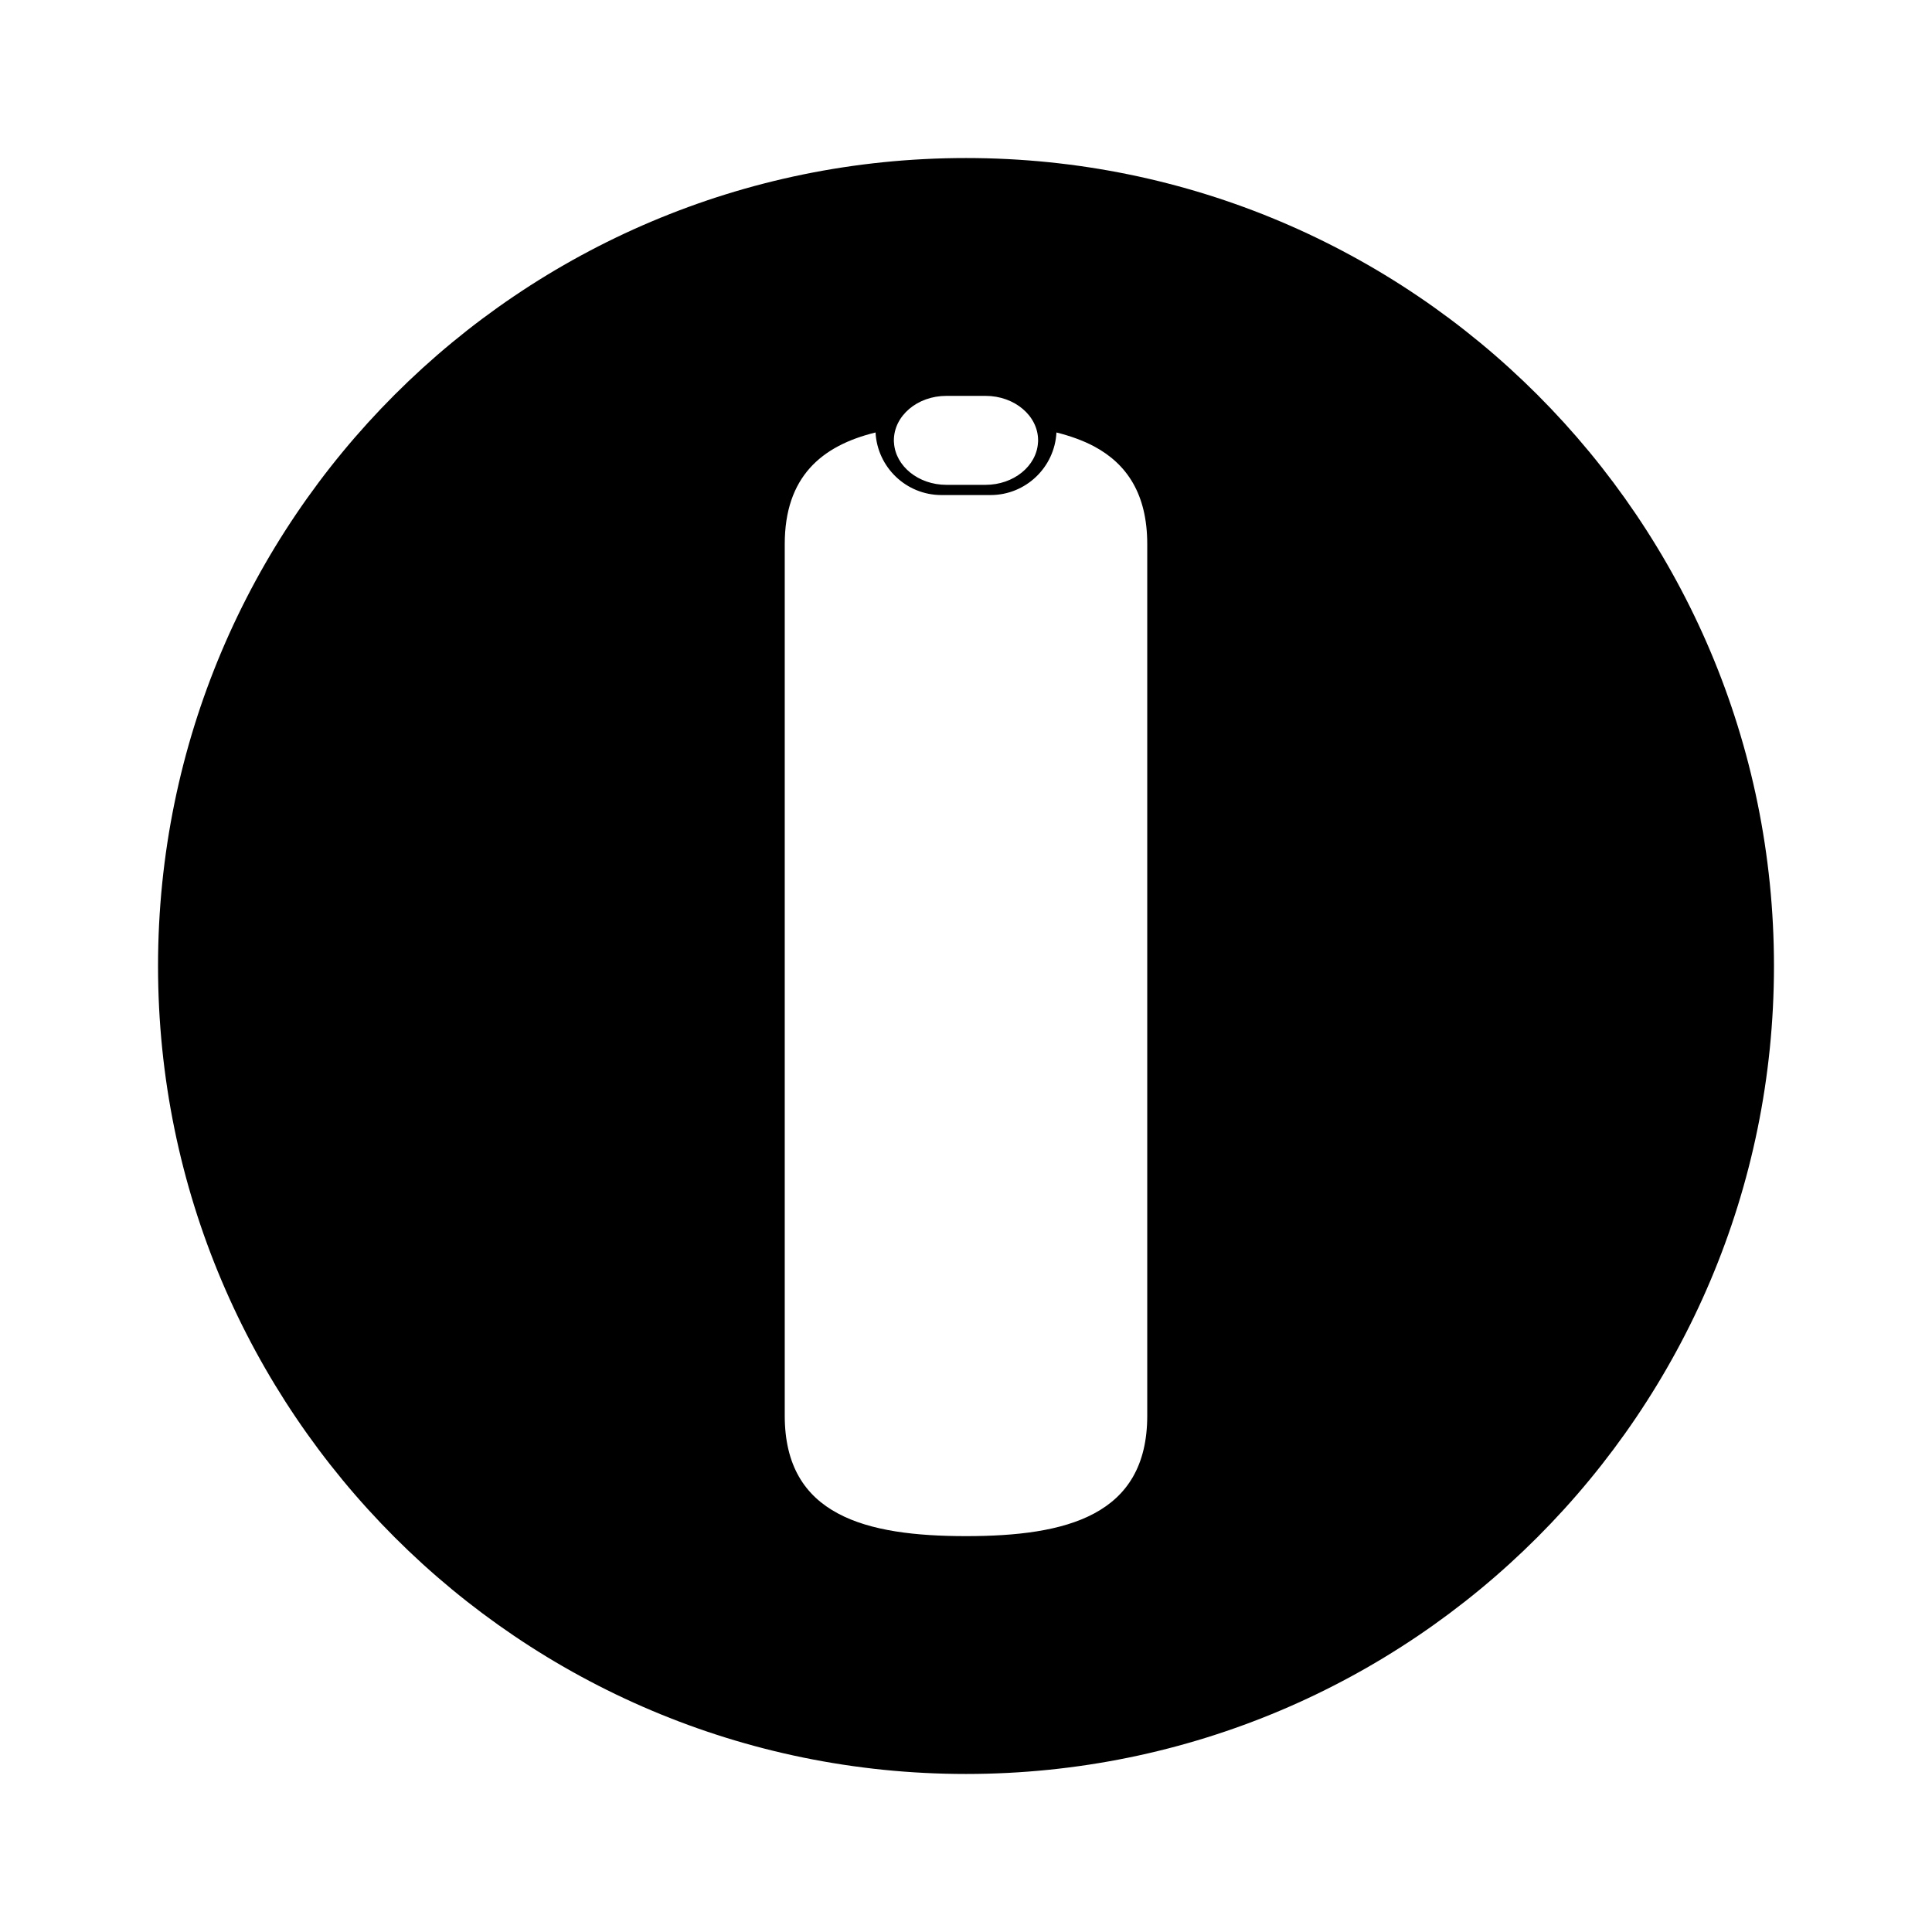
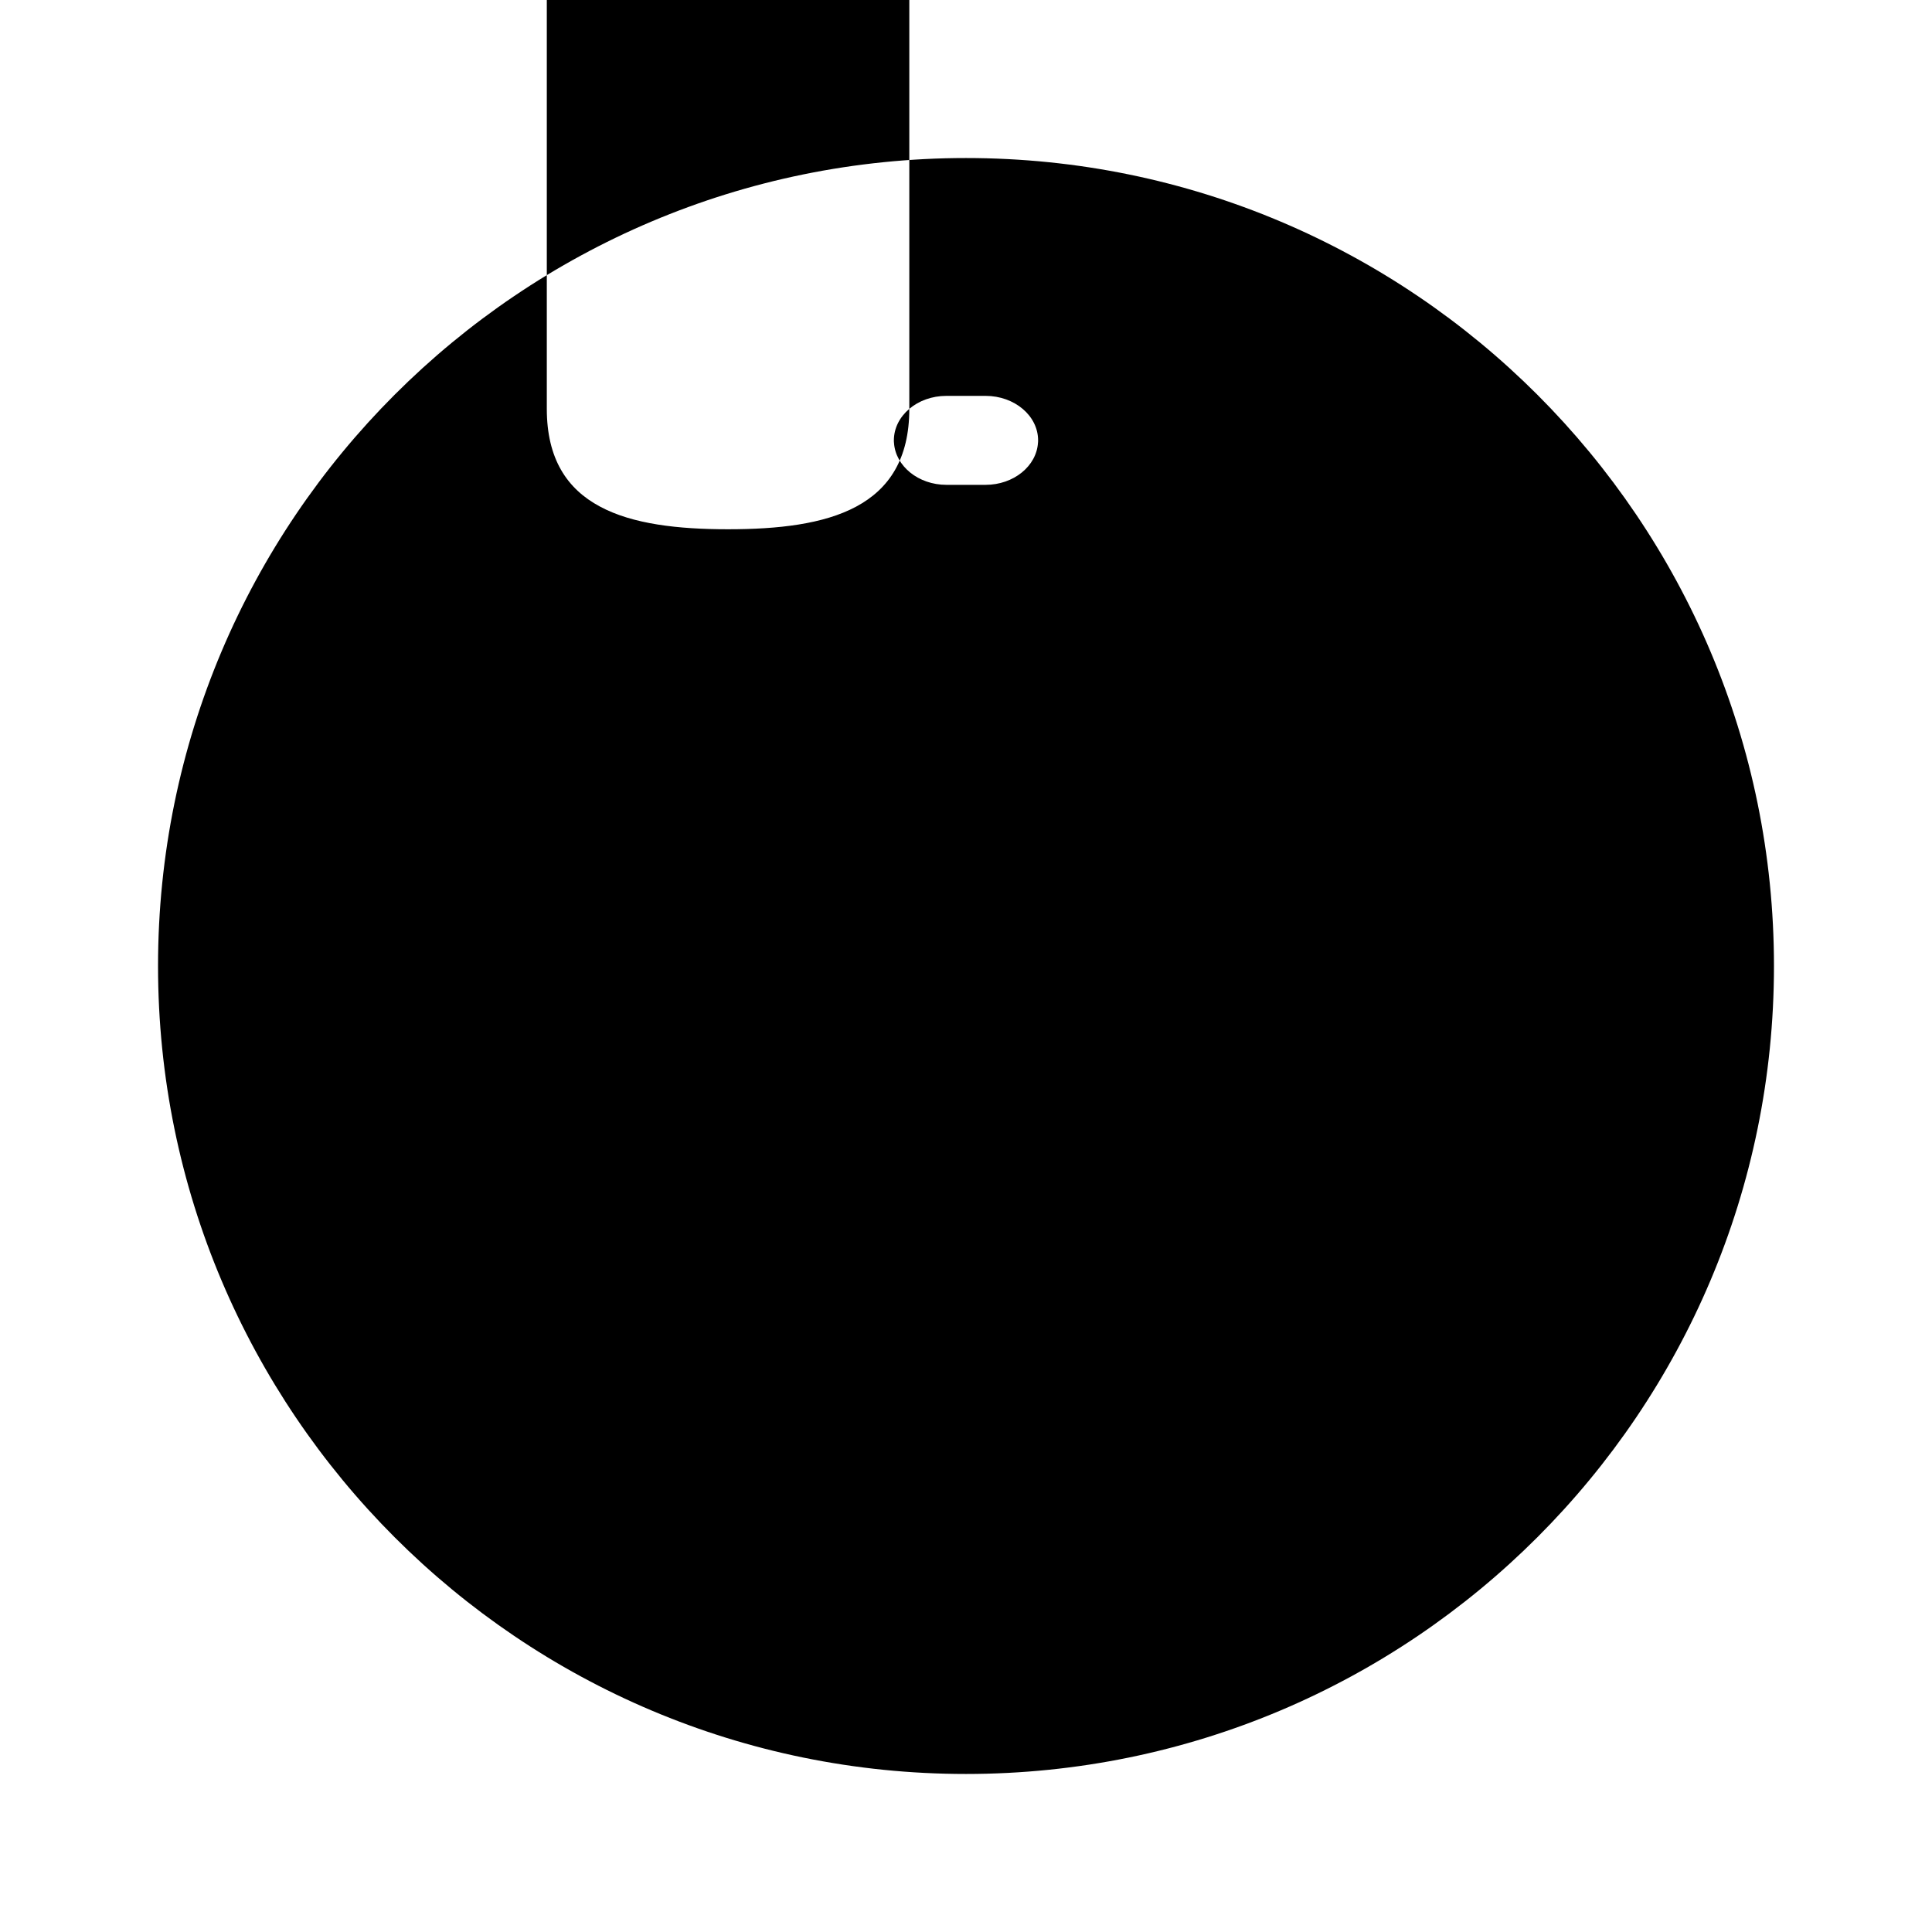
<svg xmlns="http://www.w3.org/2000/svg" fill="#000000" width="800px" height="800px" version="1.1" viewBox="144 144 512 512">
-   <path d="m400 185.88c-118.25 0-214.12 95.867-214.12 214.12s95.867 214.12 214.12 214.12 214.12-95.863 214.12-214.12-95.863-214.12-214.12-214.12zm-15.023 66.469c2.508-2.125 5.984-3.438 9.84-3.438h10.363c7.68 0 13.926 5.266 13.926 11.789 0 0.195 0 0.418-0.031 0.621-0.379 6.203-6.453 11.168-13.898 11.168h-10.363c-7.445 0-13.516-4.969-13.898-11.168-0.031-0.195-0.031-0.418-0.031-0.621 0.008-3.258 1.555-6.199 4.094-8.352zm63.055 266.83c0 26.52-21.492 31.91-48.012 31.91-13.273 0-25.312-1.355-33.969-6.016-8.73-4.66-14.086-12.656-14.086-25.895v-230.97c0-17.789 9.684-26.078 24.062-29.598 0.48 9.203 8.105 16.582 17.461 16.582h13.02c9.355 0 16.984-7.371 17.461-16.582 3.668 0.918 7.043 2.125 10.016 3.703 8.656 4.66 14.047 12.617 14.047 25.895z" />
+   <path d="m400 185.88c-118.25 0-214.12 95.867-214.12 214.12s95.867 214.12 214.12 214.12 214.12-95.863 214.12-214.12-95.863-214.12-214.12-214.12zm-15.023 66.469c2.508-2.125 5.984-3.438 9.84-3.438h10.363c7.68 0 13.926 5.266 13.926 11.789 0 0.195 0 0.418-0.031 0.621-0.379 6.203-6.453 11.168-13.898 11.168h-10.363c-7.445 0-13.516-4.969-13.898-11.168-0.031-0.195-0.031-0.418-0.031-0.621 0.008-3.258 1.555-6.199 4.094-8.352zc0 26.52-21.492 31.91-48.012 31.91-13.273 0-25.312-1.355-33.969-6.016-8.73-4.66-14.086-12.656-14.086-25.895v-230.97c0-17.789 9.684-26.078 24.062-29.598 0.48 9.203 8.105 16.582 17.461 16.582h13.02c9.355 0 16.984-7.371 17.461-16.582 3.668 0.918 7.043 2.125 10.016 3.703 8.656 4.66 14.047 12.617 14.047 25.895z" />
</svg>